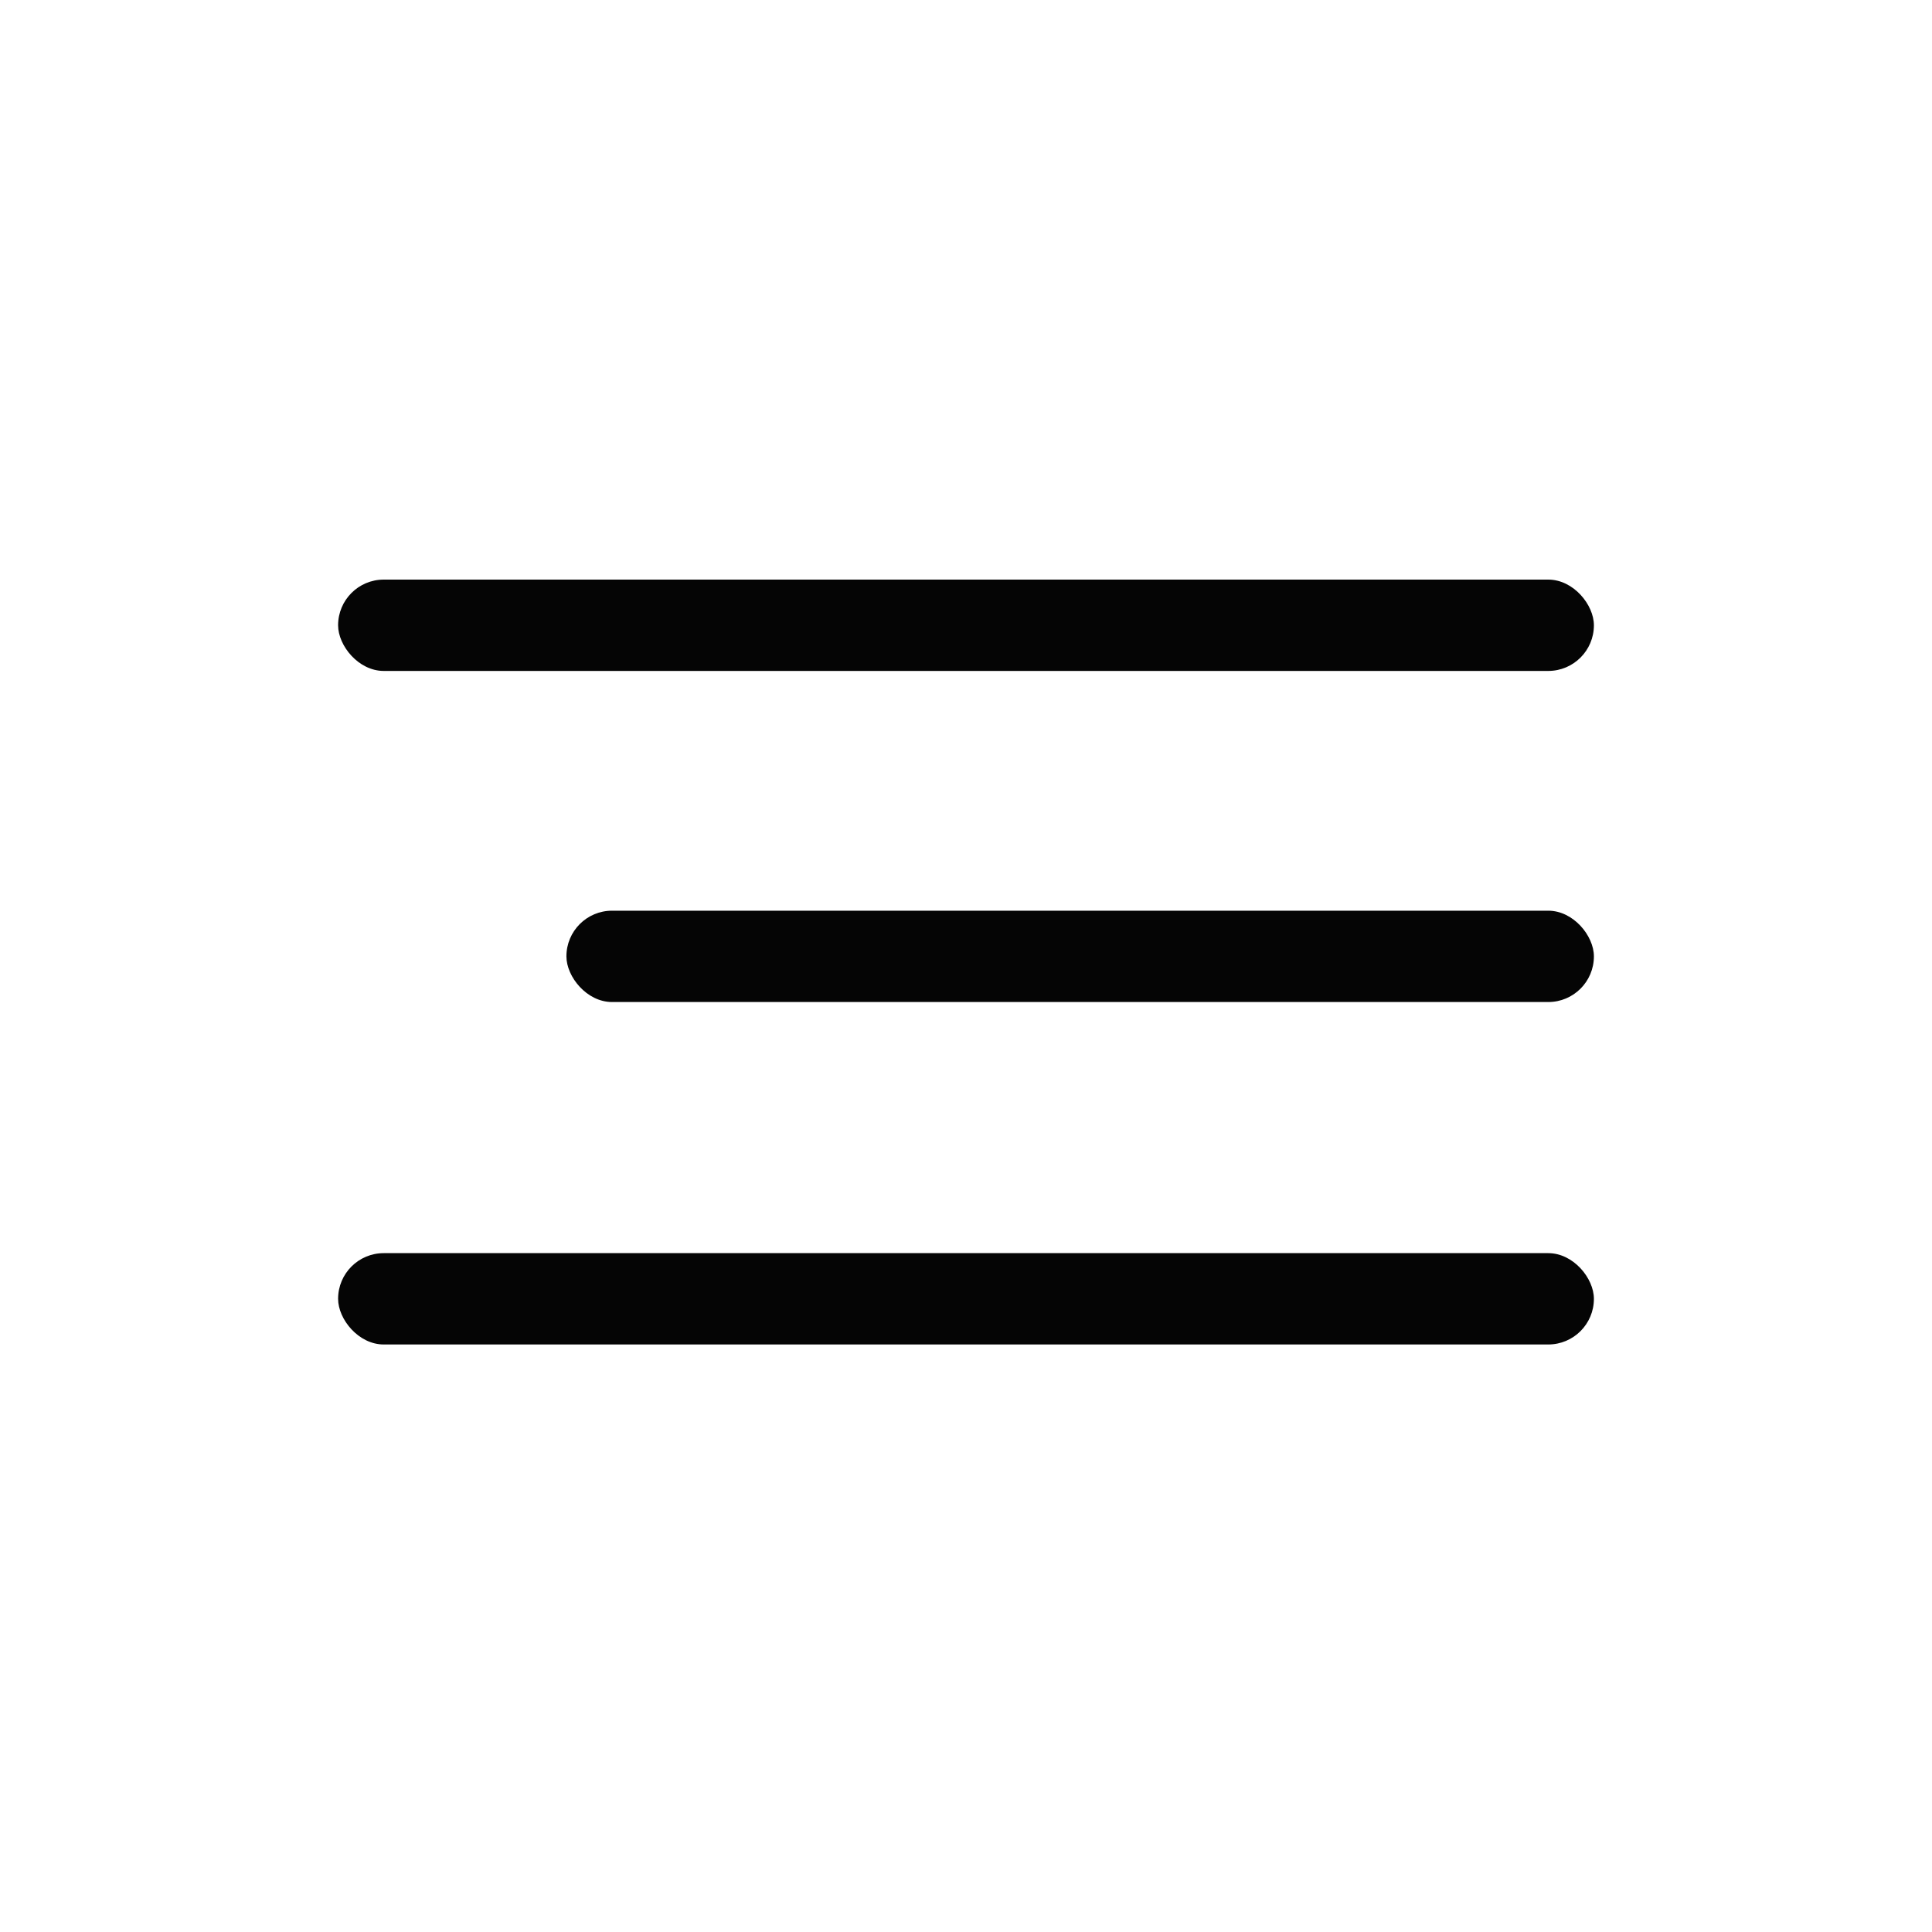
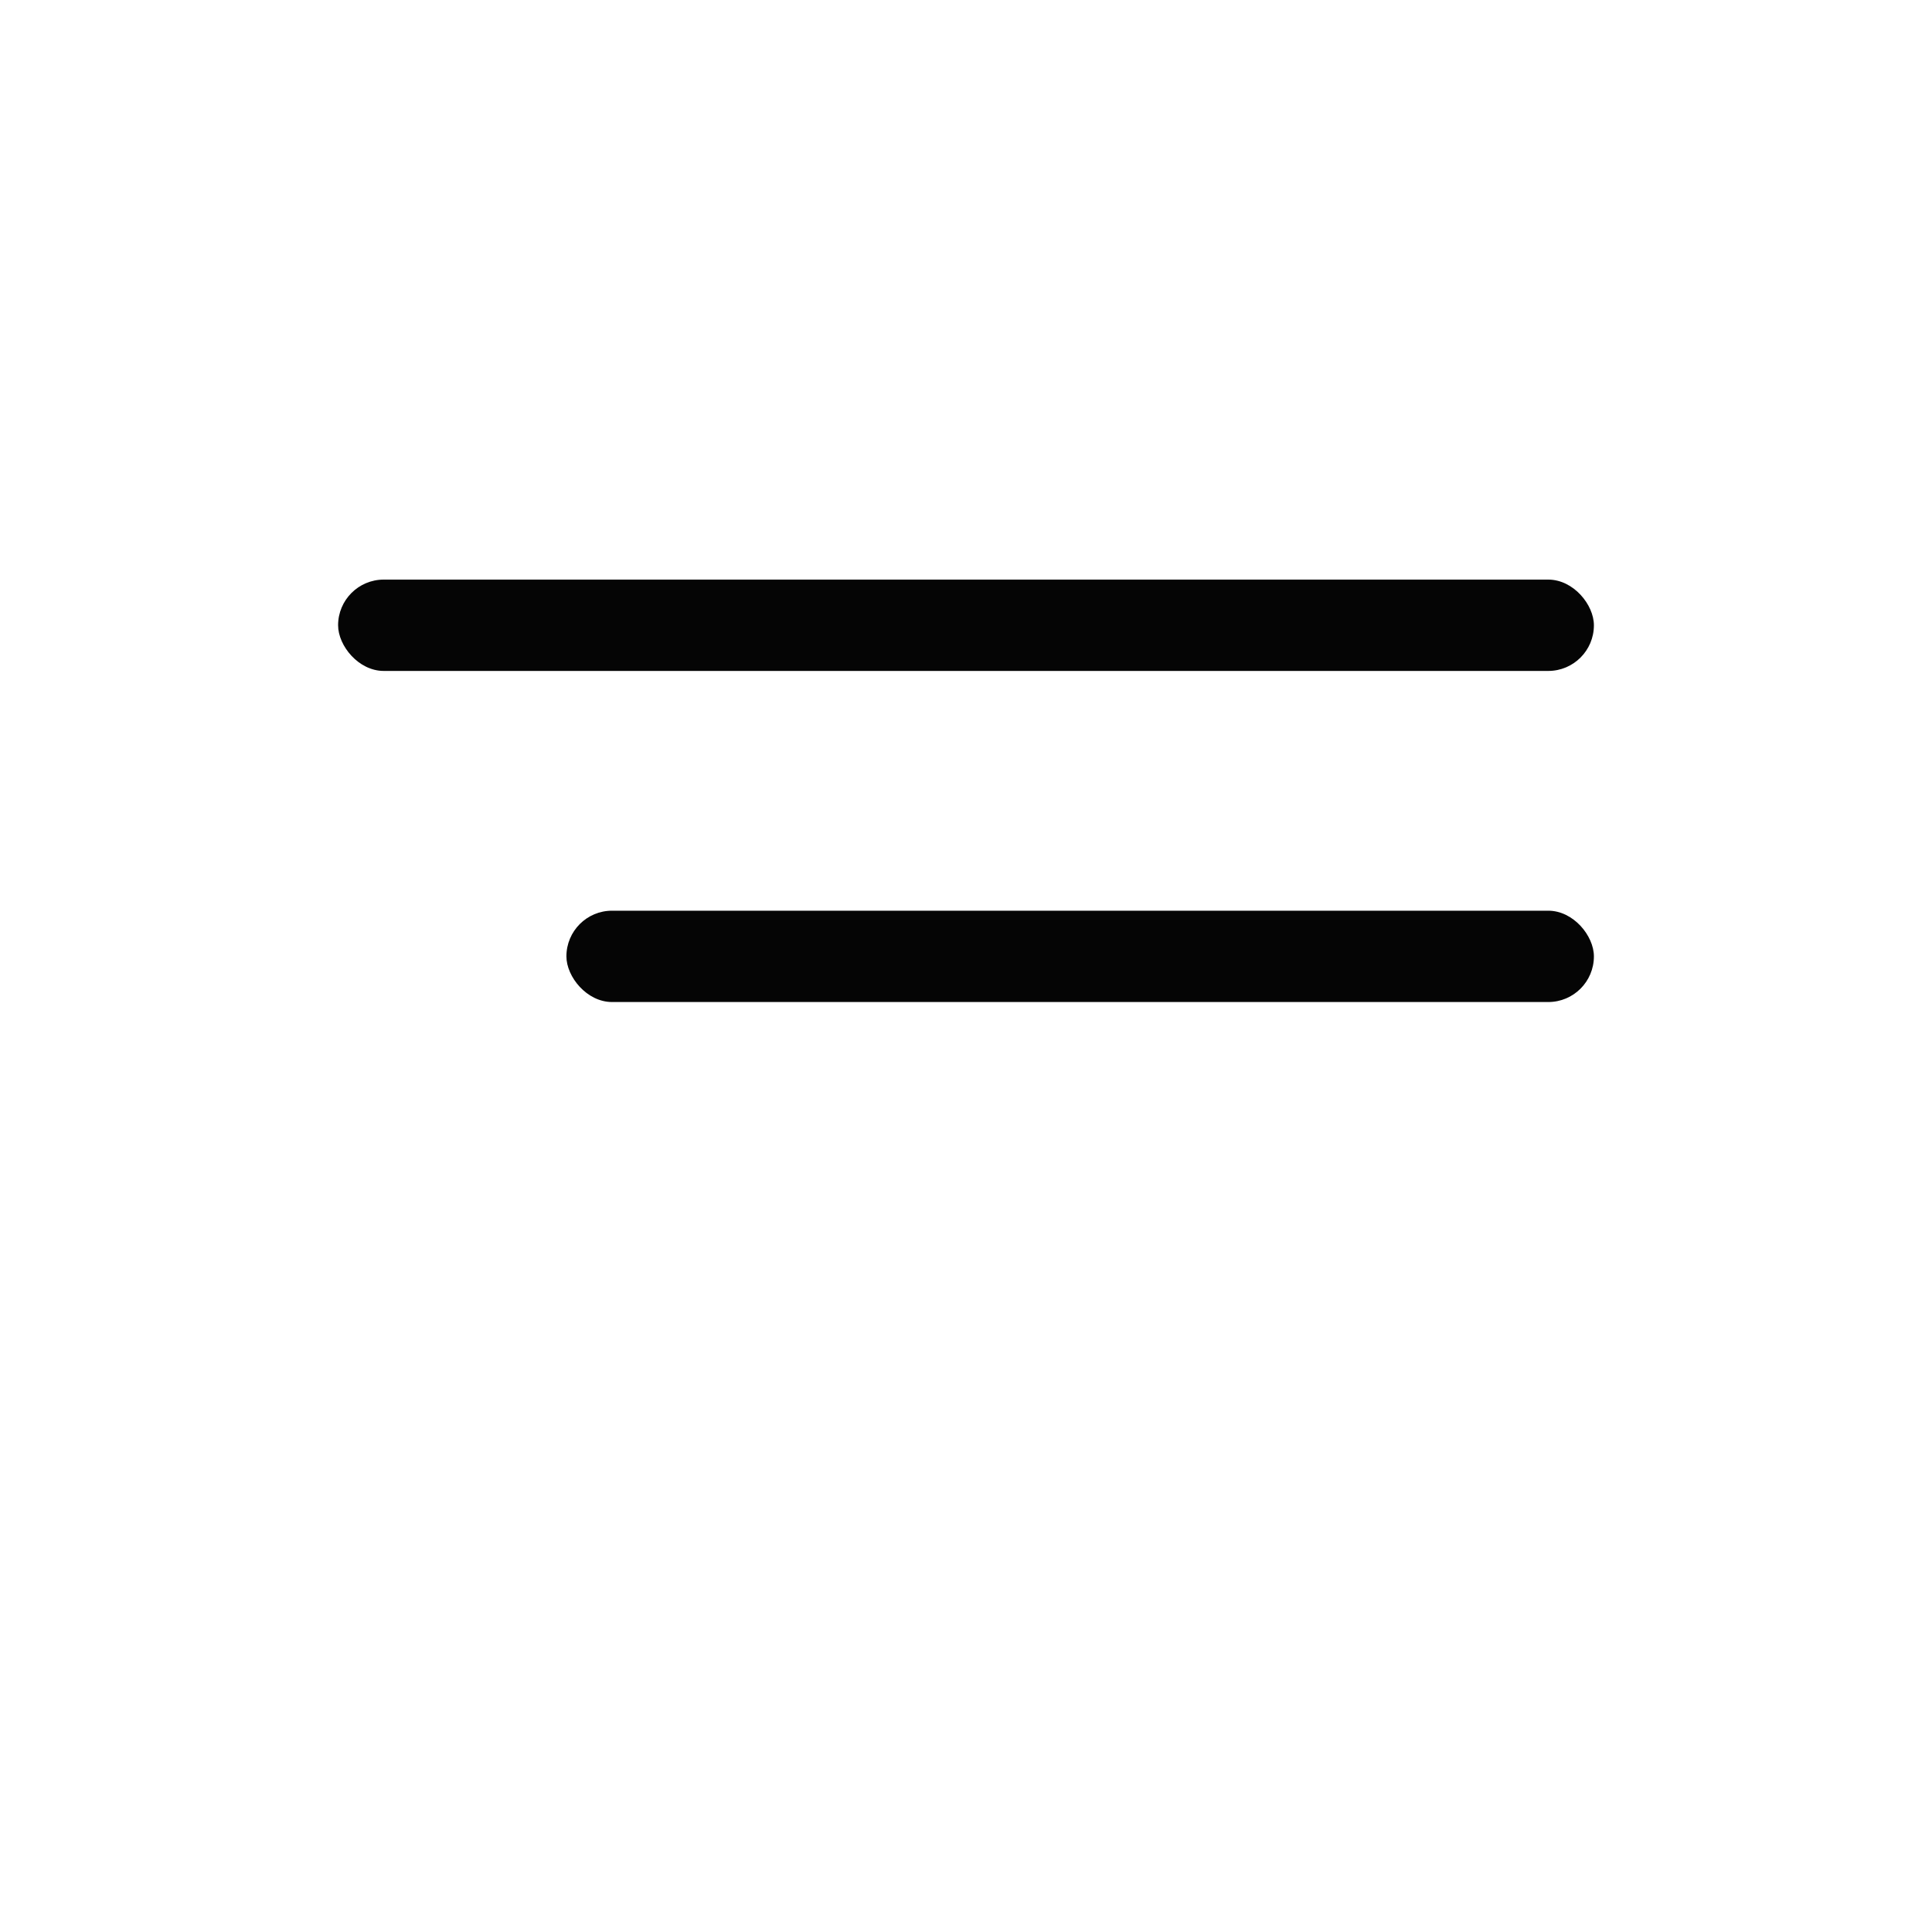
<svg xmlns="http://www.w3.org/2000/svg" width="40" height="40" viewBox="0 0 40 40" fill="none">
  <rect x="7" y="12" width="26" height="1.891" rx="0.945" fill="#050505" />
  <rect x="11.727" y="18.855" width="21.273" height="1.891" rx="0.945" fill="#050505" />
-   <rect x="7" y="25.945" width="26" height="1.891" rx="0.945" fill="#050505" />
</svg>